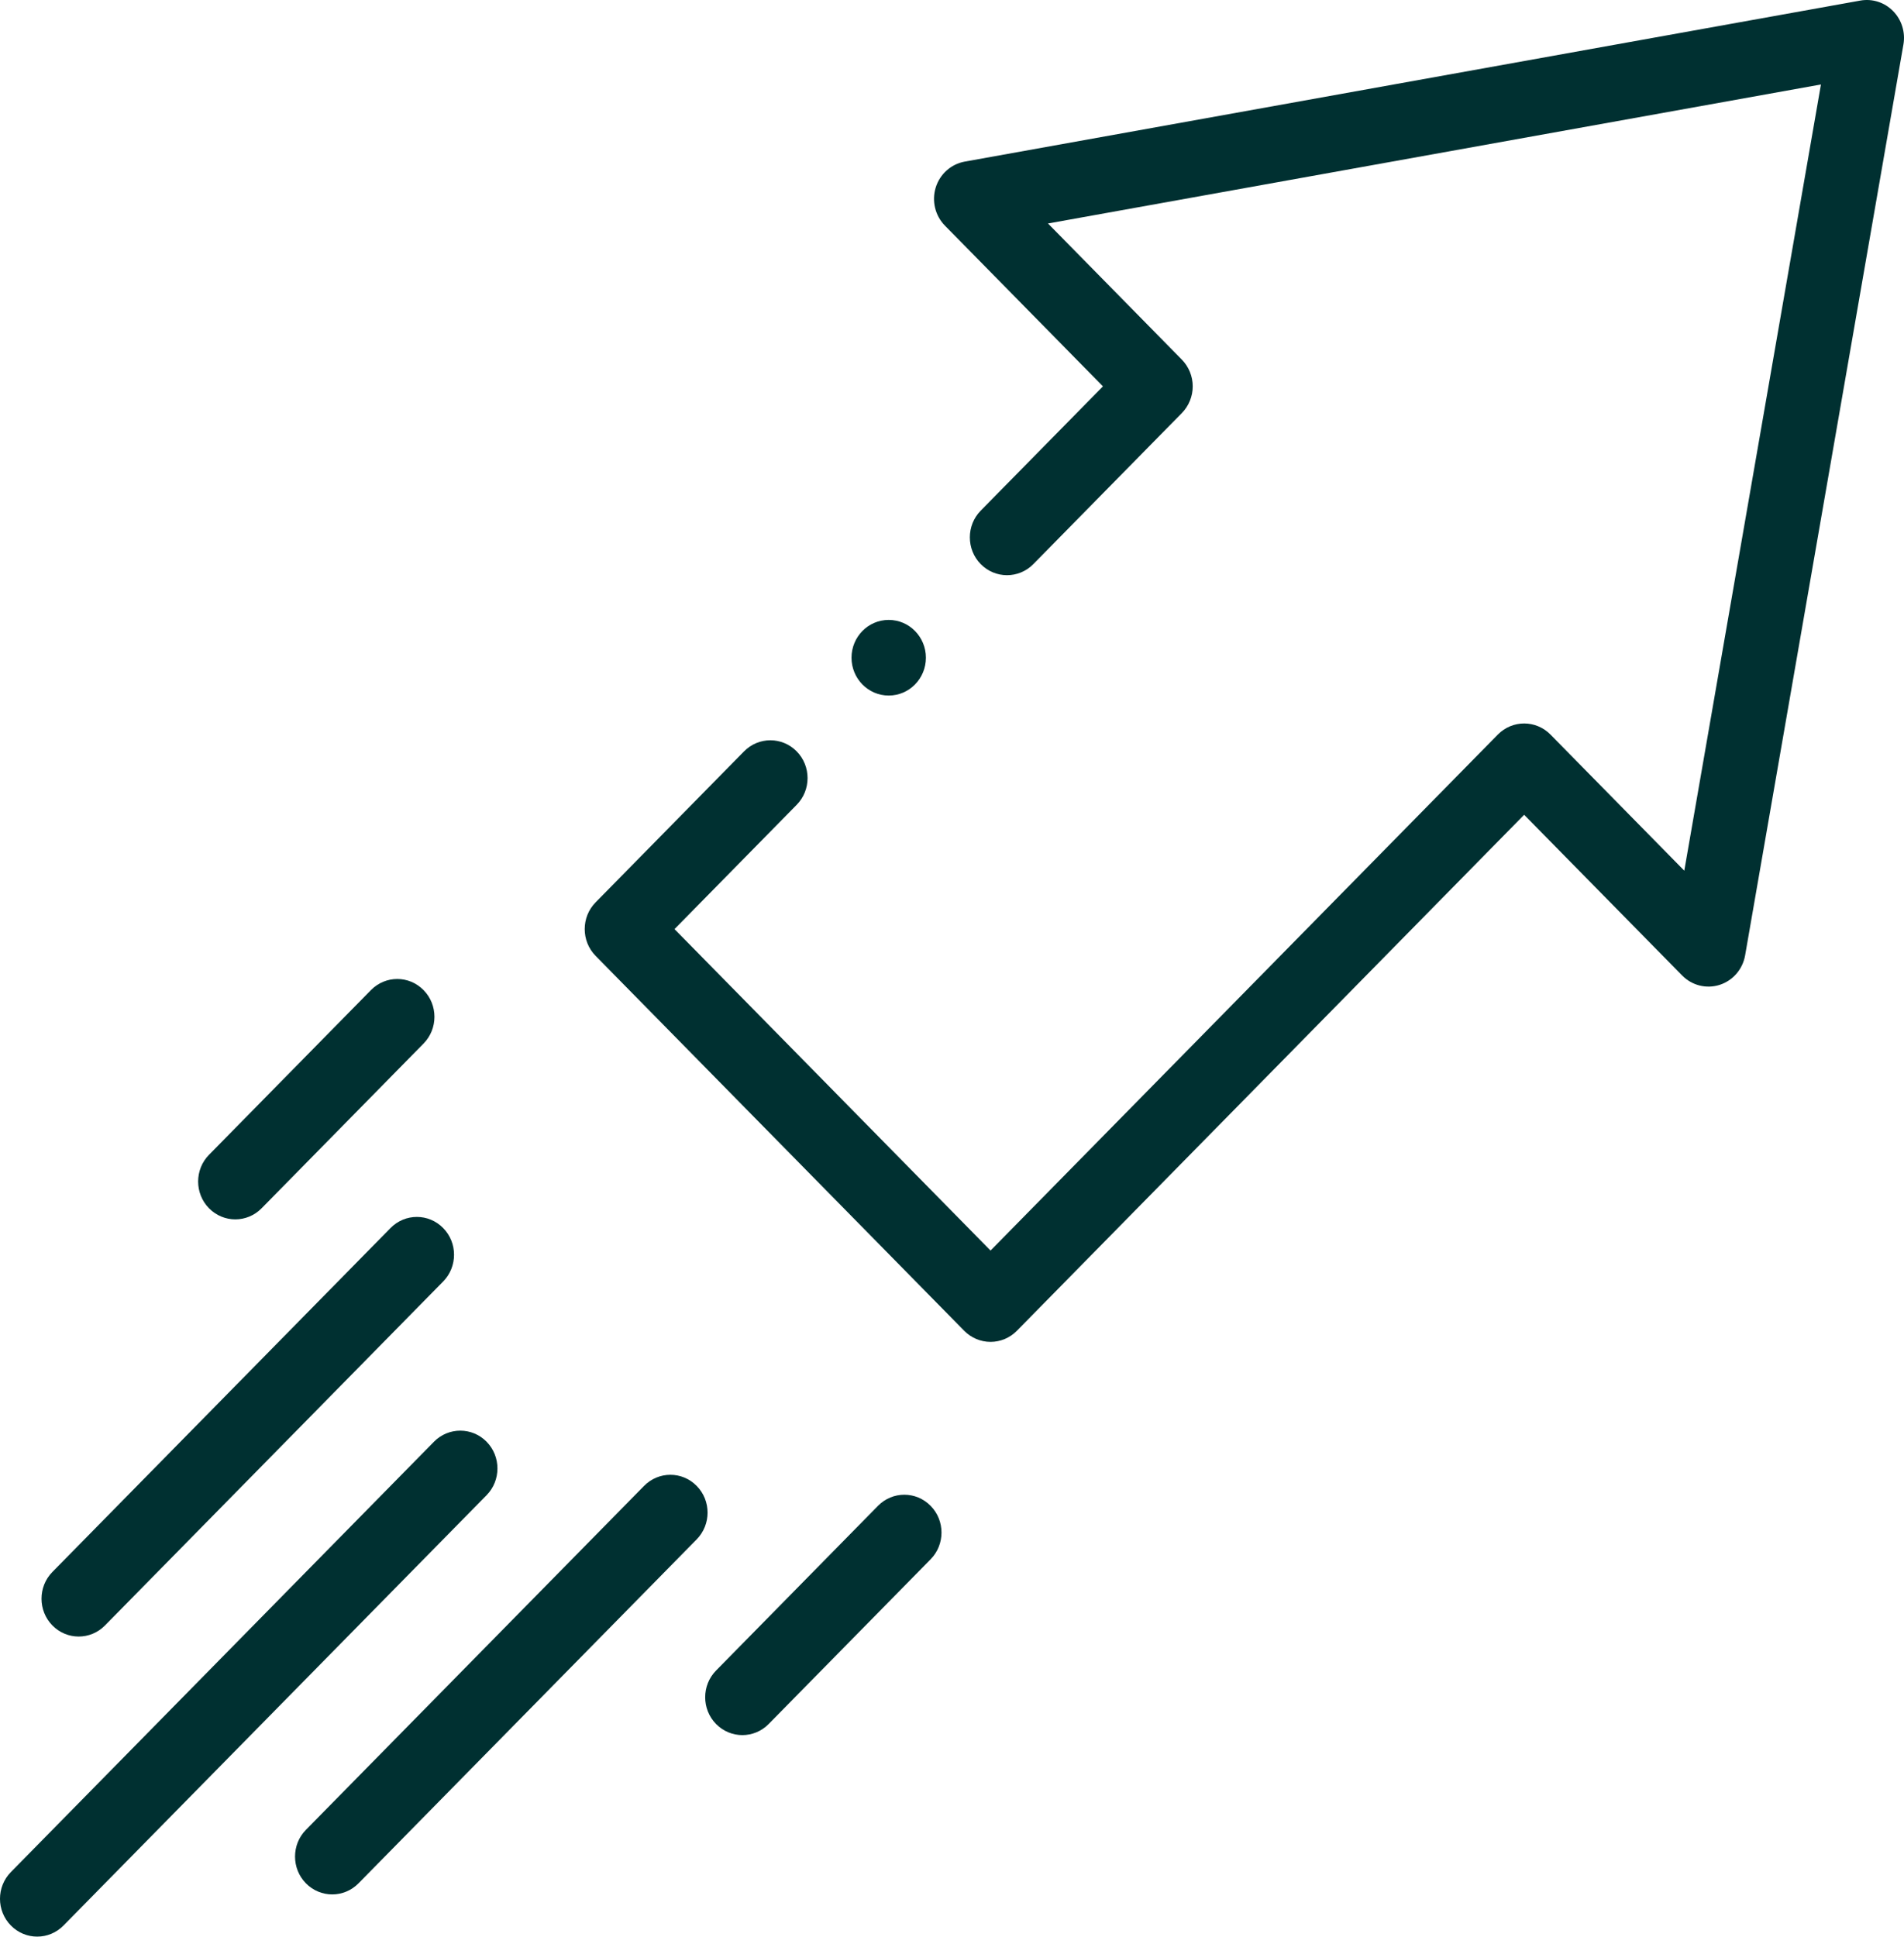
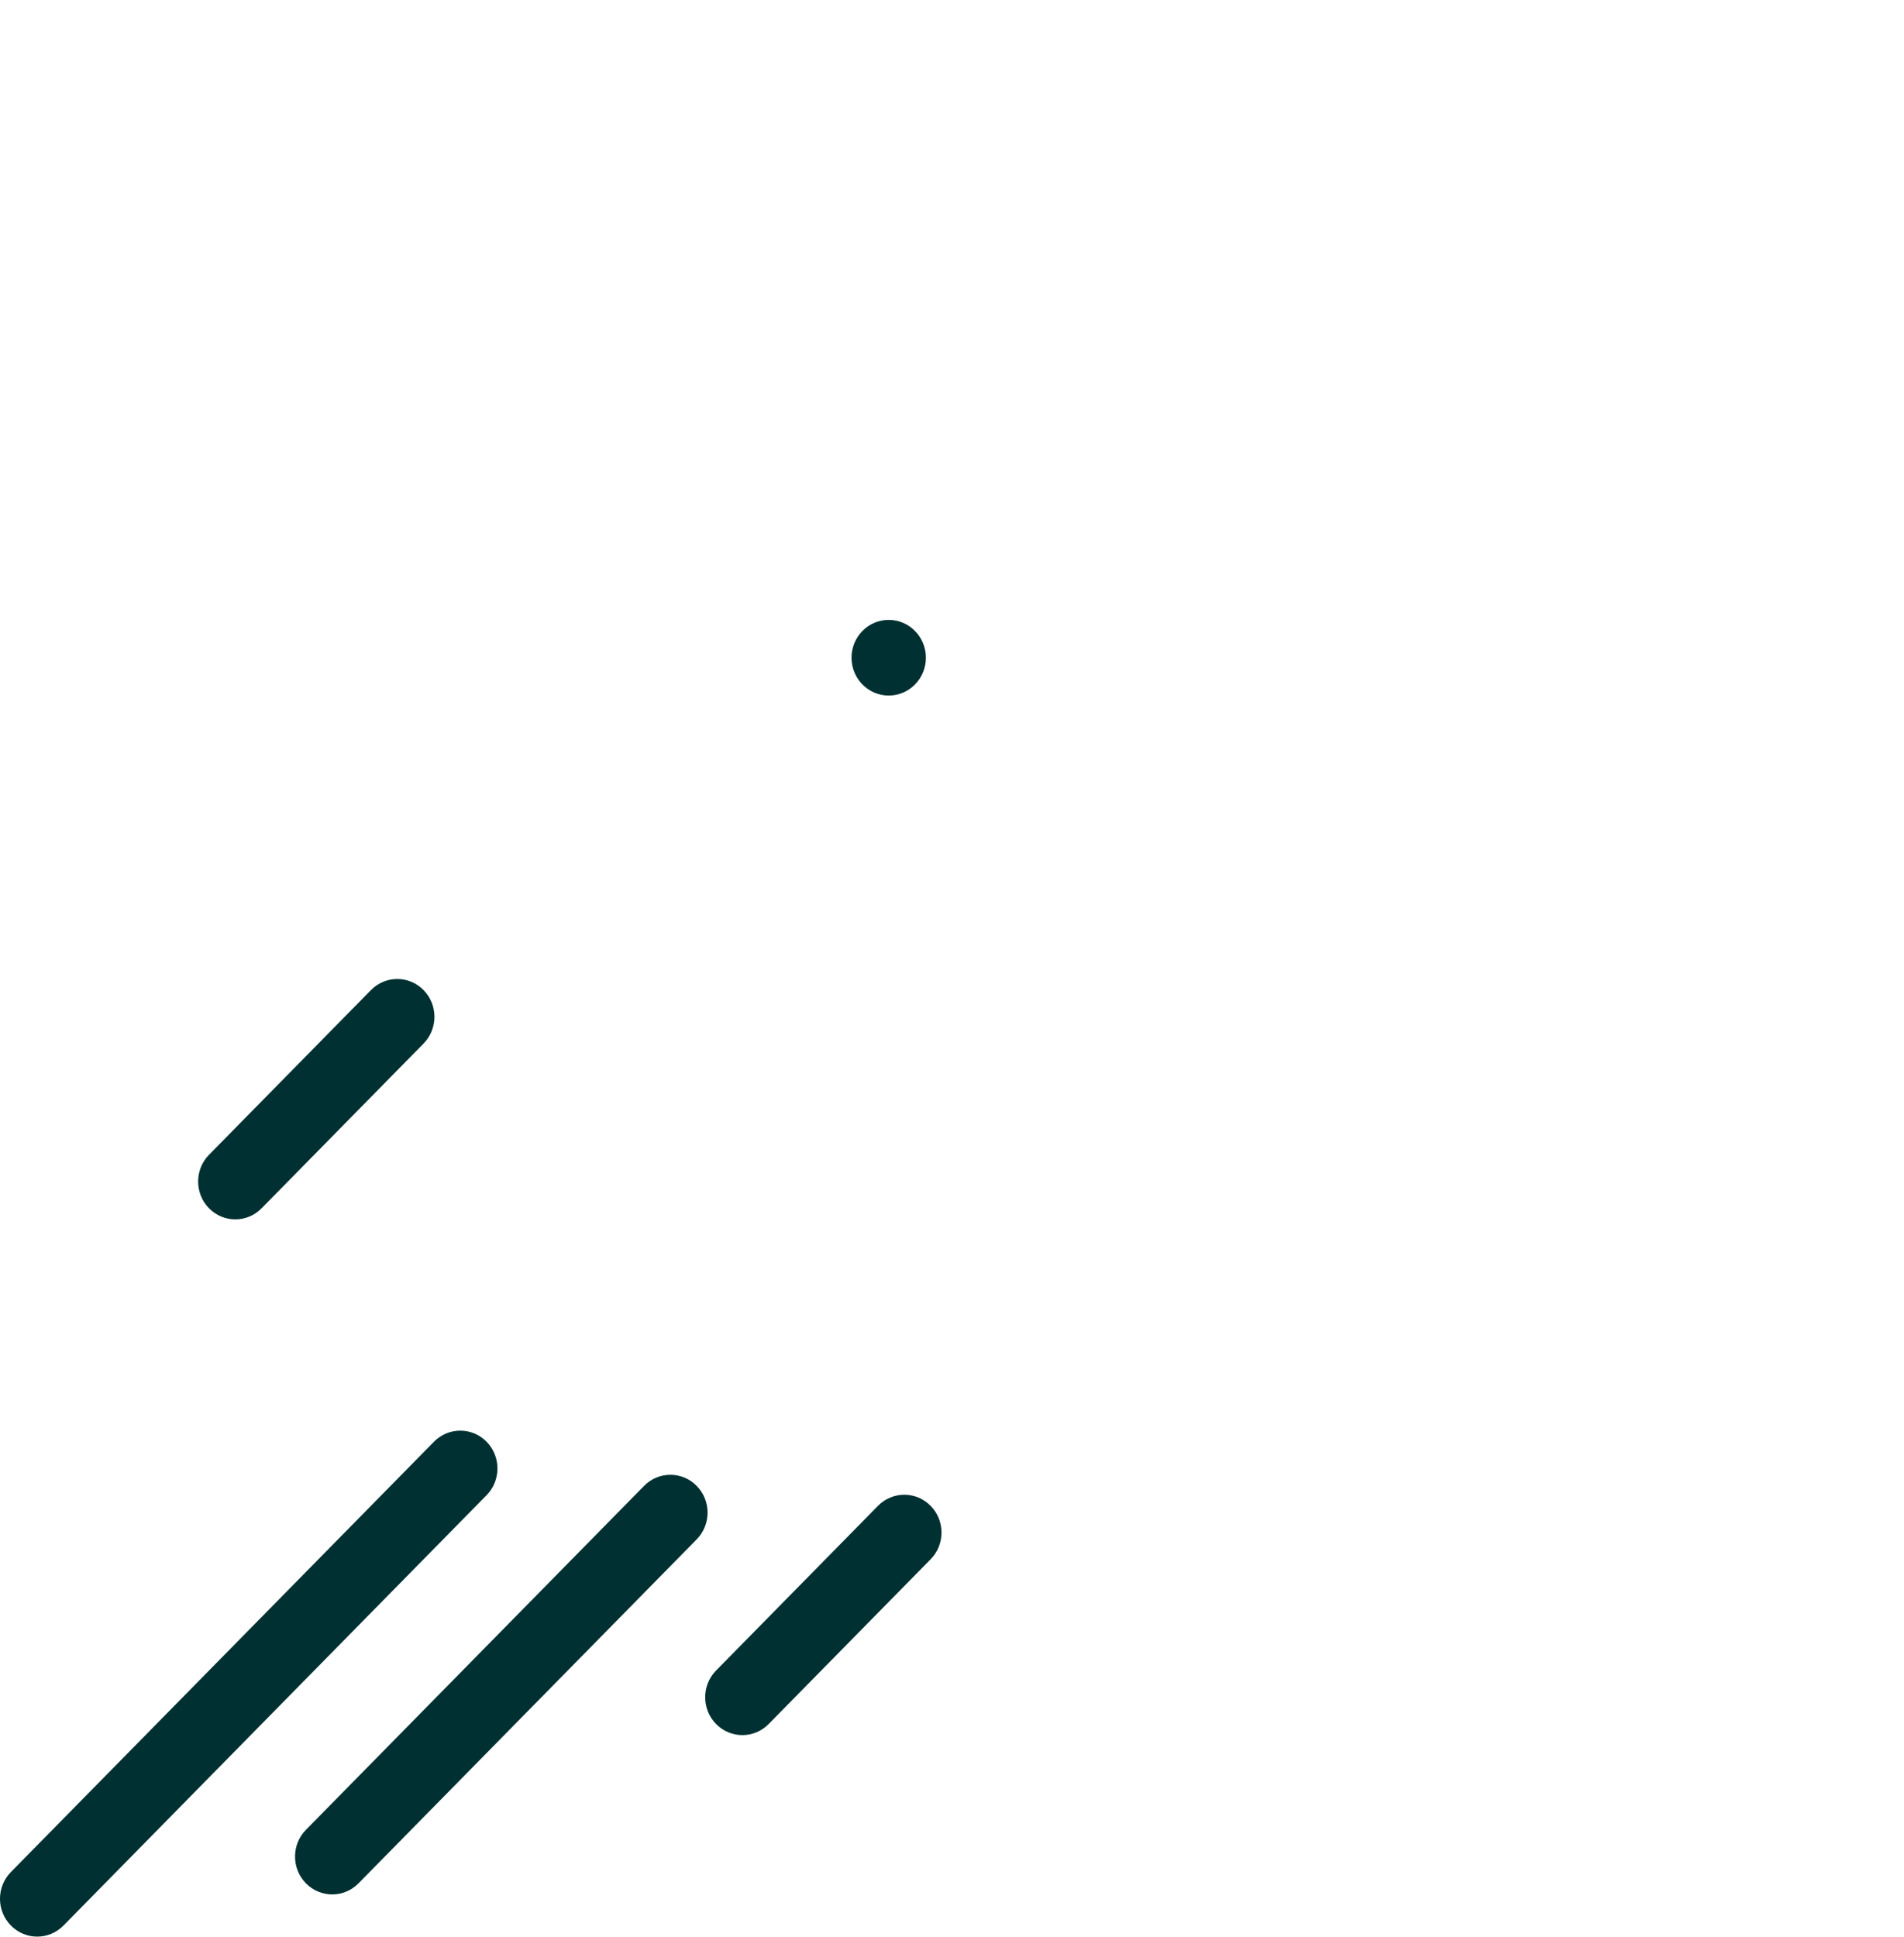
<svg xmlns="http://www.w3.org/2000/svg" width="58px" height="59px" xml:space="preserve" overflow="hidden" aria-hidden="true">
  <defs>
    <linearGradient class="cerosgradient" data-cerosgradient="true" id="CerosGradient_id2bc761e49" gradientUnits="userSpaceOnUse" x1="50%" y1="100%" x2="50%" y2="0%">
      <stop offset="0%" stop-color="#d1d1d1" />
      <stop offset="100%" stop-color="#d1d1d1" />
    </linearGradient>
    <linearGradient />
  </defs>
  <g transform="translate(-921 -566)">
    <path d="M14.822 43.178C14.38 42.736 13.663 42.736 13.22 43.178L0.332 56.066C-0.111 56.508-0.111 57.226 0.332 57.668 0.553 57.889 0.843 58 1.133 58 1.423 58 1.713 57.889 1.934 57.668L14.822 44.78C15.264 44.338 15.264 43.62 14.822 43.178Z" fill="#003031" transform="matrix(1 0 0 1.017 921 566)" />
    <path d="M21.222 44.501C20.78 44.058 20.063 44.058 19.62 44.501L9.319 54.802C8.877 55.244 8.877 55.961 9.319 56.404 9.54 56.625 9.83 56.736 10.12 56.736 10.41 56.736 10.7 56.625 10.921 56.404L21.222 46.103C21.665 45.66 21.665 44.943 21.222 44.501Z" fill="#003031" transform="matrix(1 0 0 1.017 921 566)" />
    <path d="M26.746 45.098 21.813 50.031C21.371 50.473 21.371 51.19 21.813 51.633 22.035 51.854 22.324 51.965 22.614 51.965 22.904 51.965 23.194 51.854 23.415 51.633L28.348 46.7C28.791 46.257 28.791 45.54 28.348 45.098 27.906 44.655 27.189 44.655 26.746 45.098Z" fill="#003031" transform="matrix(1 0 0 1.017 921 566)" />
-     <path d="M2.397 49.013C2.687 49.013 2.977 48.902 3.198 48.681L13.499 38.38C13.942 37.937 13.942 37.22 13.499 36.778 13.057 36.335 12.34 36.335 11.897 36.778L1.596 47.079C1.154 47.521 1.154 48.238 1.596 48.681 1.817 48.902 2.107 49.013 2.397 49.013Z" fill="#003031" transform="matrix(1 0 0 1.017 921 566)" />
    <path d="M7.168 36.519C7.458 36.519 7.748 36.408 7.969 36.187L12.902 31.254C13.345 30.811 13.345 30.094 12.902 29.652 12.46 29.209 11.743 29.209 11.3 29.652L6.367 34.585C5.925 35.027 5.925 35.744 6.367 36.187 6.589 36.408 6.878 36.519 7.168 36.519Z" fill="#003031" transform="matrix(1 0 0 1.017 921 566)" />
-     <path d="M57.668 0.332C57.407 0.07 57.035-0.047 56.67 0.017L29.388 4.84C28.972 4.914 28.631 5.213 28.504 5.616 28.378 6.018 28.485 6.458 28.784 6.757L33.598 11.571 29.875 15.293C29.433 15.735 29.433 16.453 29.875 16.895 30.318 17.337 31.035 17.337 31.477 16.895L36.001 12.372C36.213 12.159 36.333 11.871 36.333 11.571 36.333 11.27 36.213 10.982 36.001 10.77L31.924 6.693 55.47 2.53 51.307 26.076 47.23 21.999C46.788 21.557 46.071 21.557 45.628 21.999L30.174 37.453 20.547 27.826 24.268 24.104C24.711 23.662 24.711 22.945 24.268 22.502 23.826 22.06 23.109 22.06 22.666 22.502L18.143 27.025C17.701 27.467 17.701 28.184 18.143 28.627L29.373 39.857C29.586 40.069 29.874 40.188 30.174 40.188 30.474 40.188 30.763 40.069 30.975 39.857L46.429 24.402 51.243 29.216C51.542 29.515 51.981 29.622 52.384 29.496 52.787 29.369 53.086 29.028 53.16 28.613L57.983 1.33C58.047 0.966 57.929 0.593 57.668 0.332Z" fill="#003031" transform="matrix(1 0 0 1.017 921 566)" />
    <path d="M27.072 20.831C27.698 20.831 28.205 20.324 28.205 19.698 28.205 19.073 27.698 18.566 27.072 18.566L27.071 18.566C26.446 18.566 25.939 19.073 25.939 19.698 25.939 20.324 26.447 20.831 27.072 20.831Z" fill="#003031" transform="matrix(1 0 0 1.017 921 566)" />
  </g>
</svg>